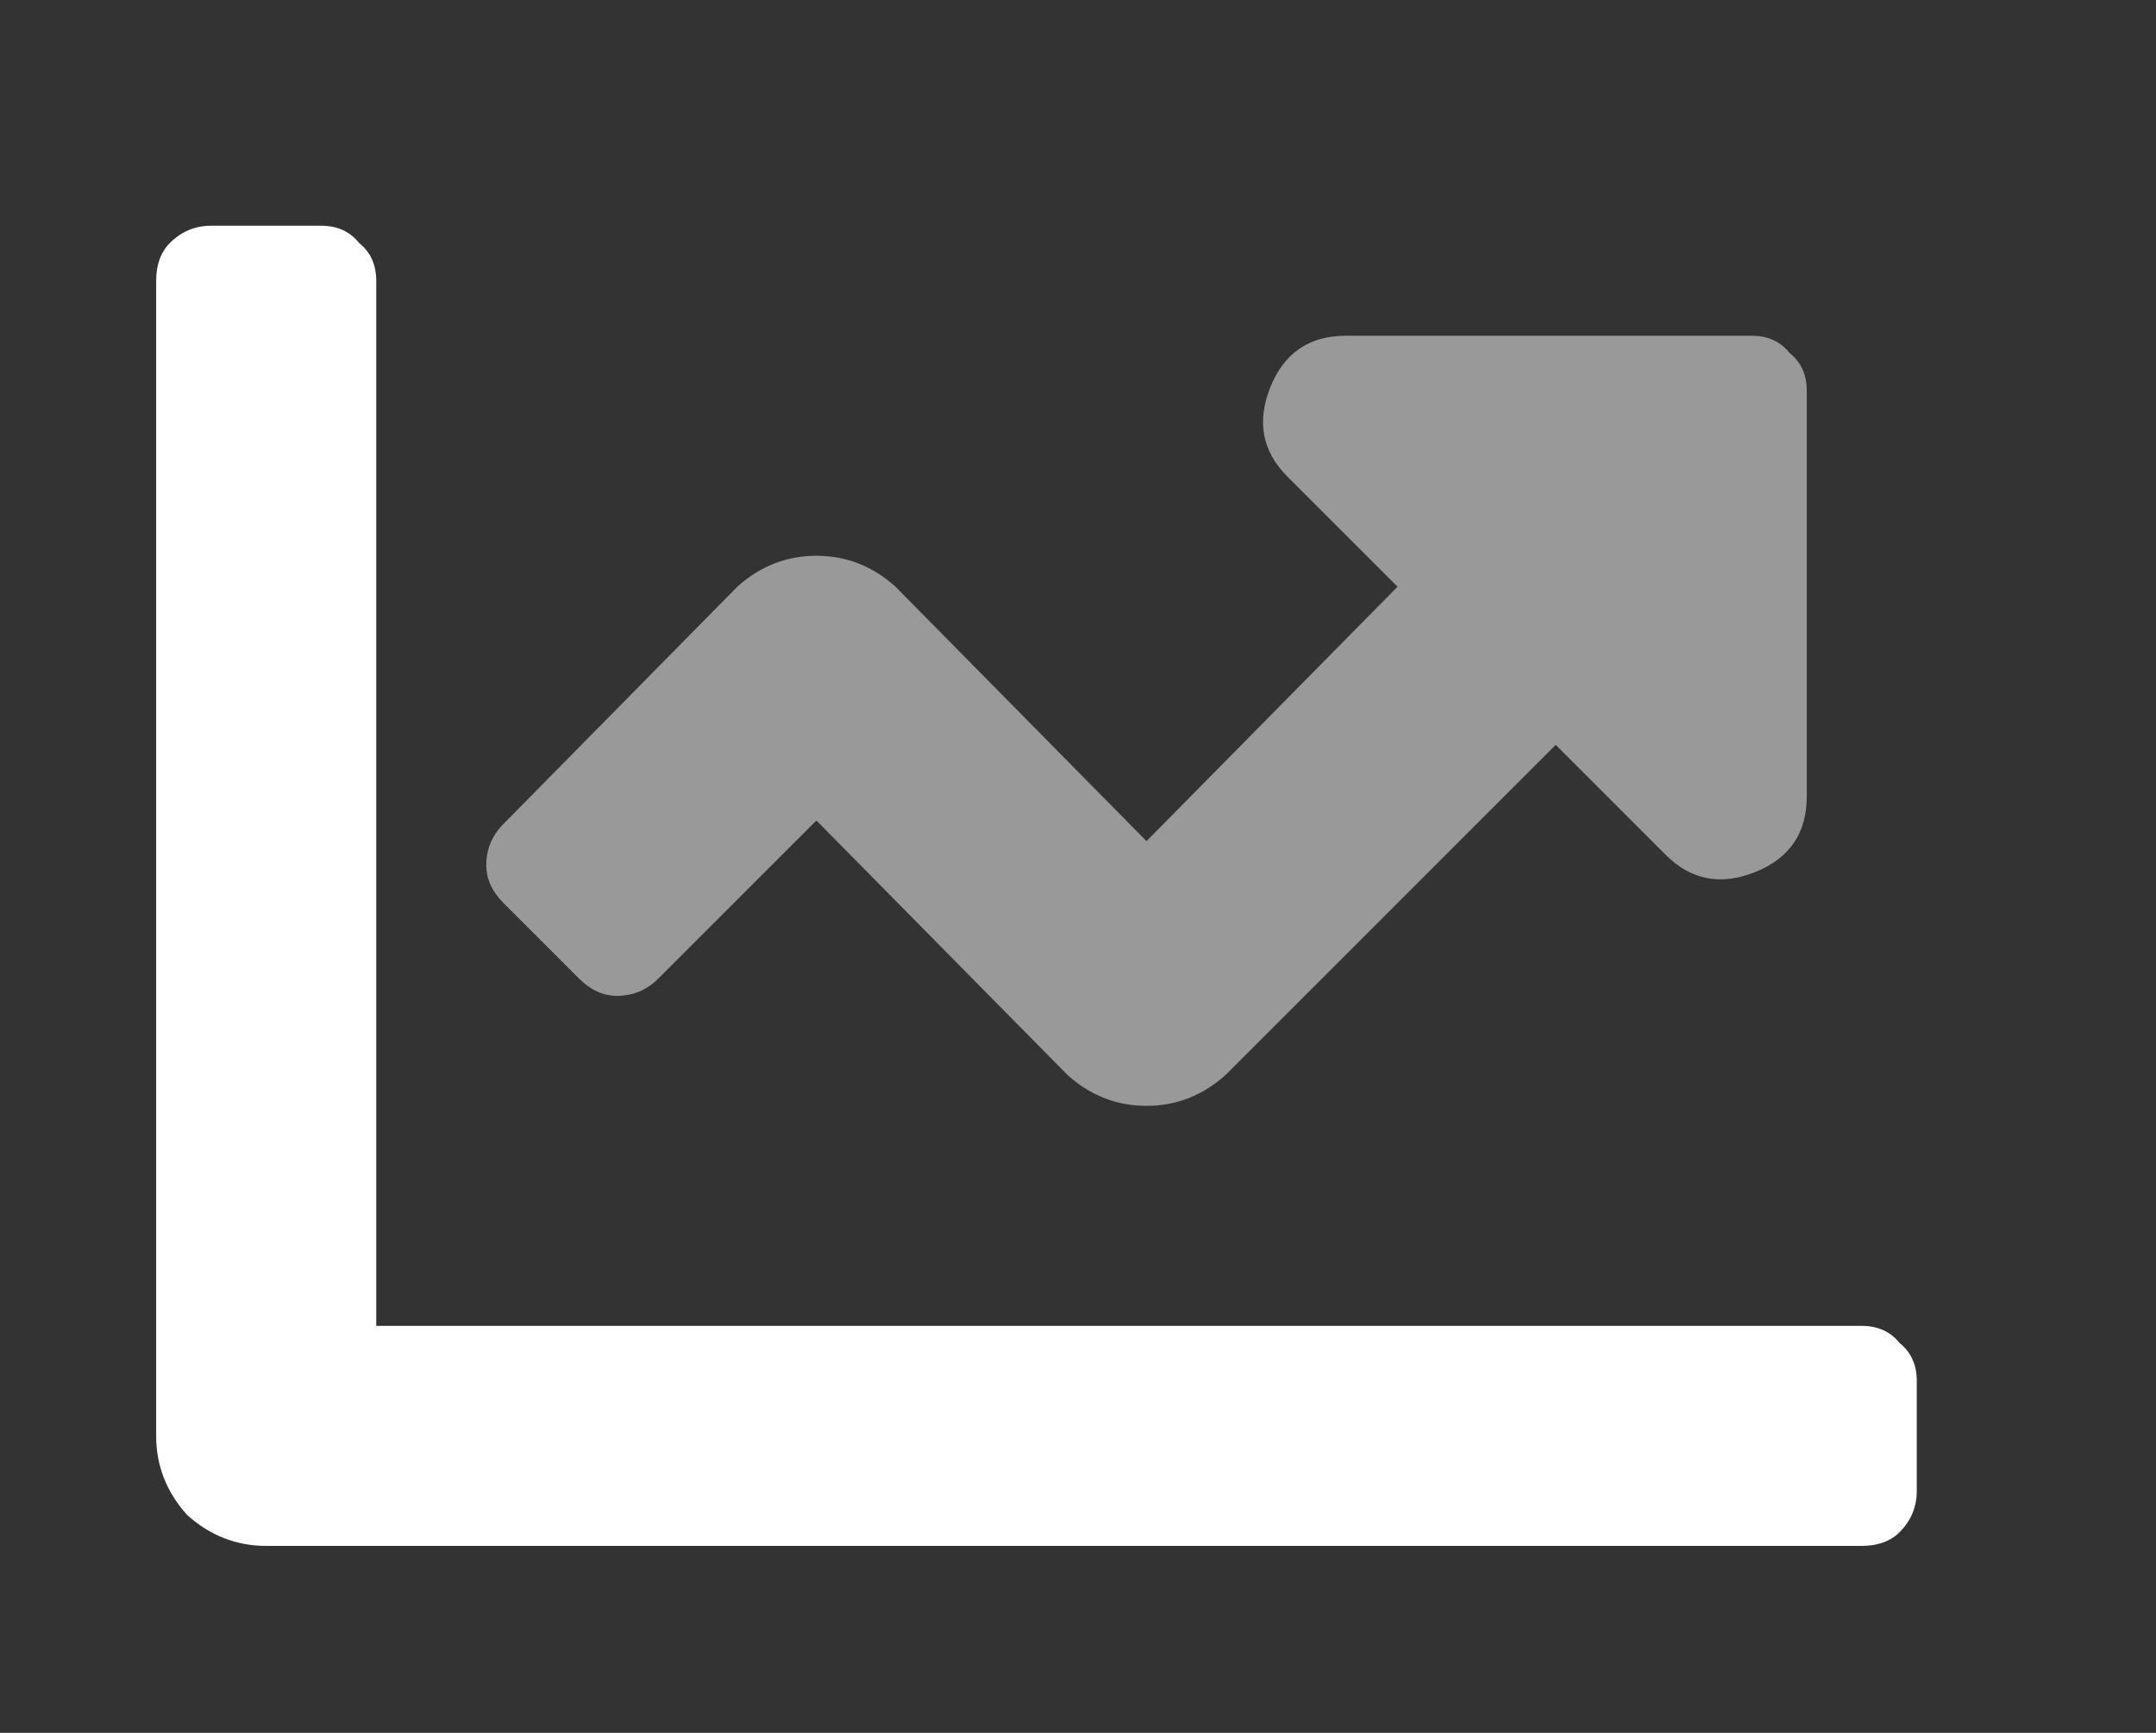
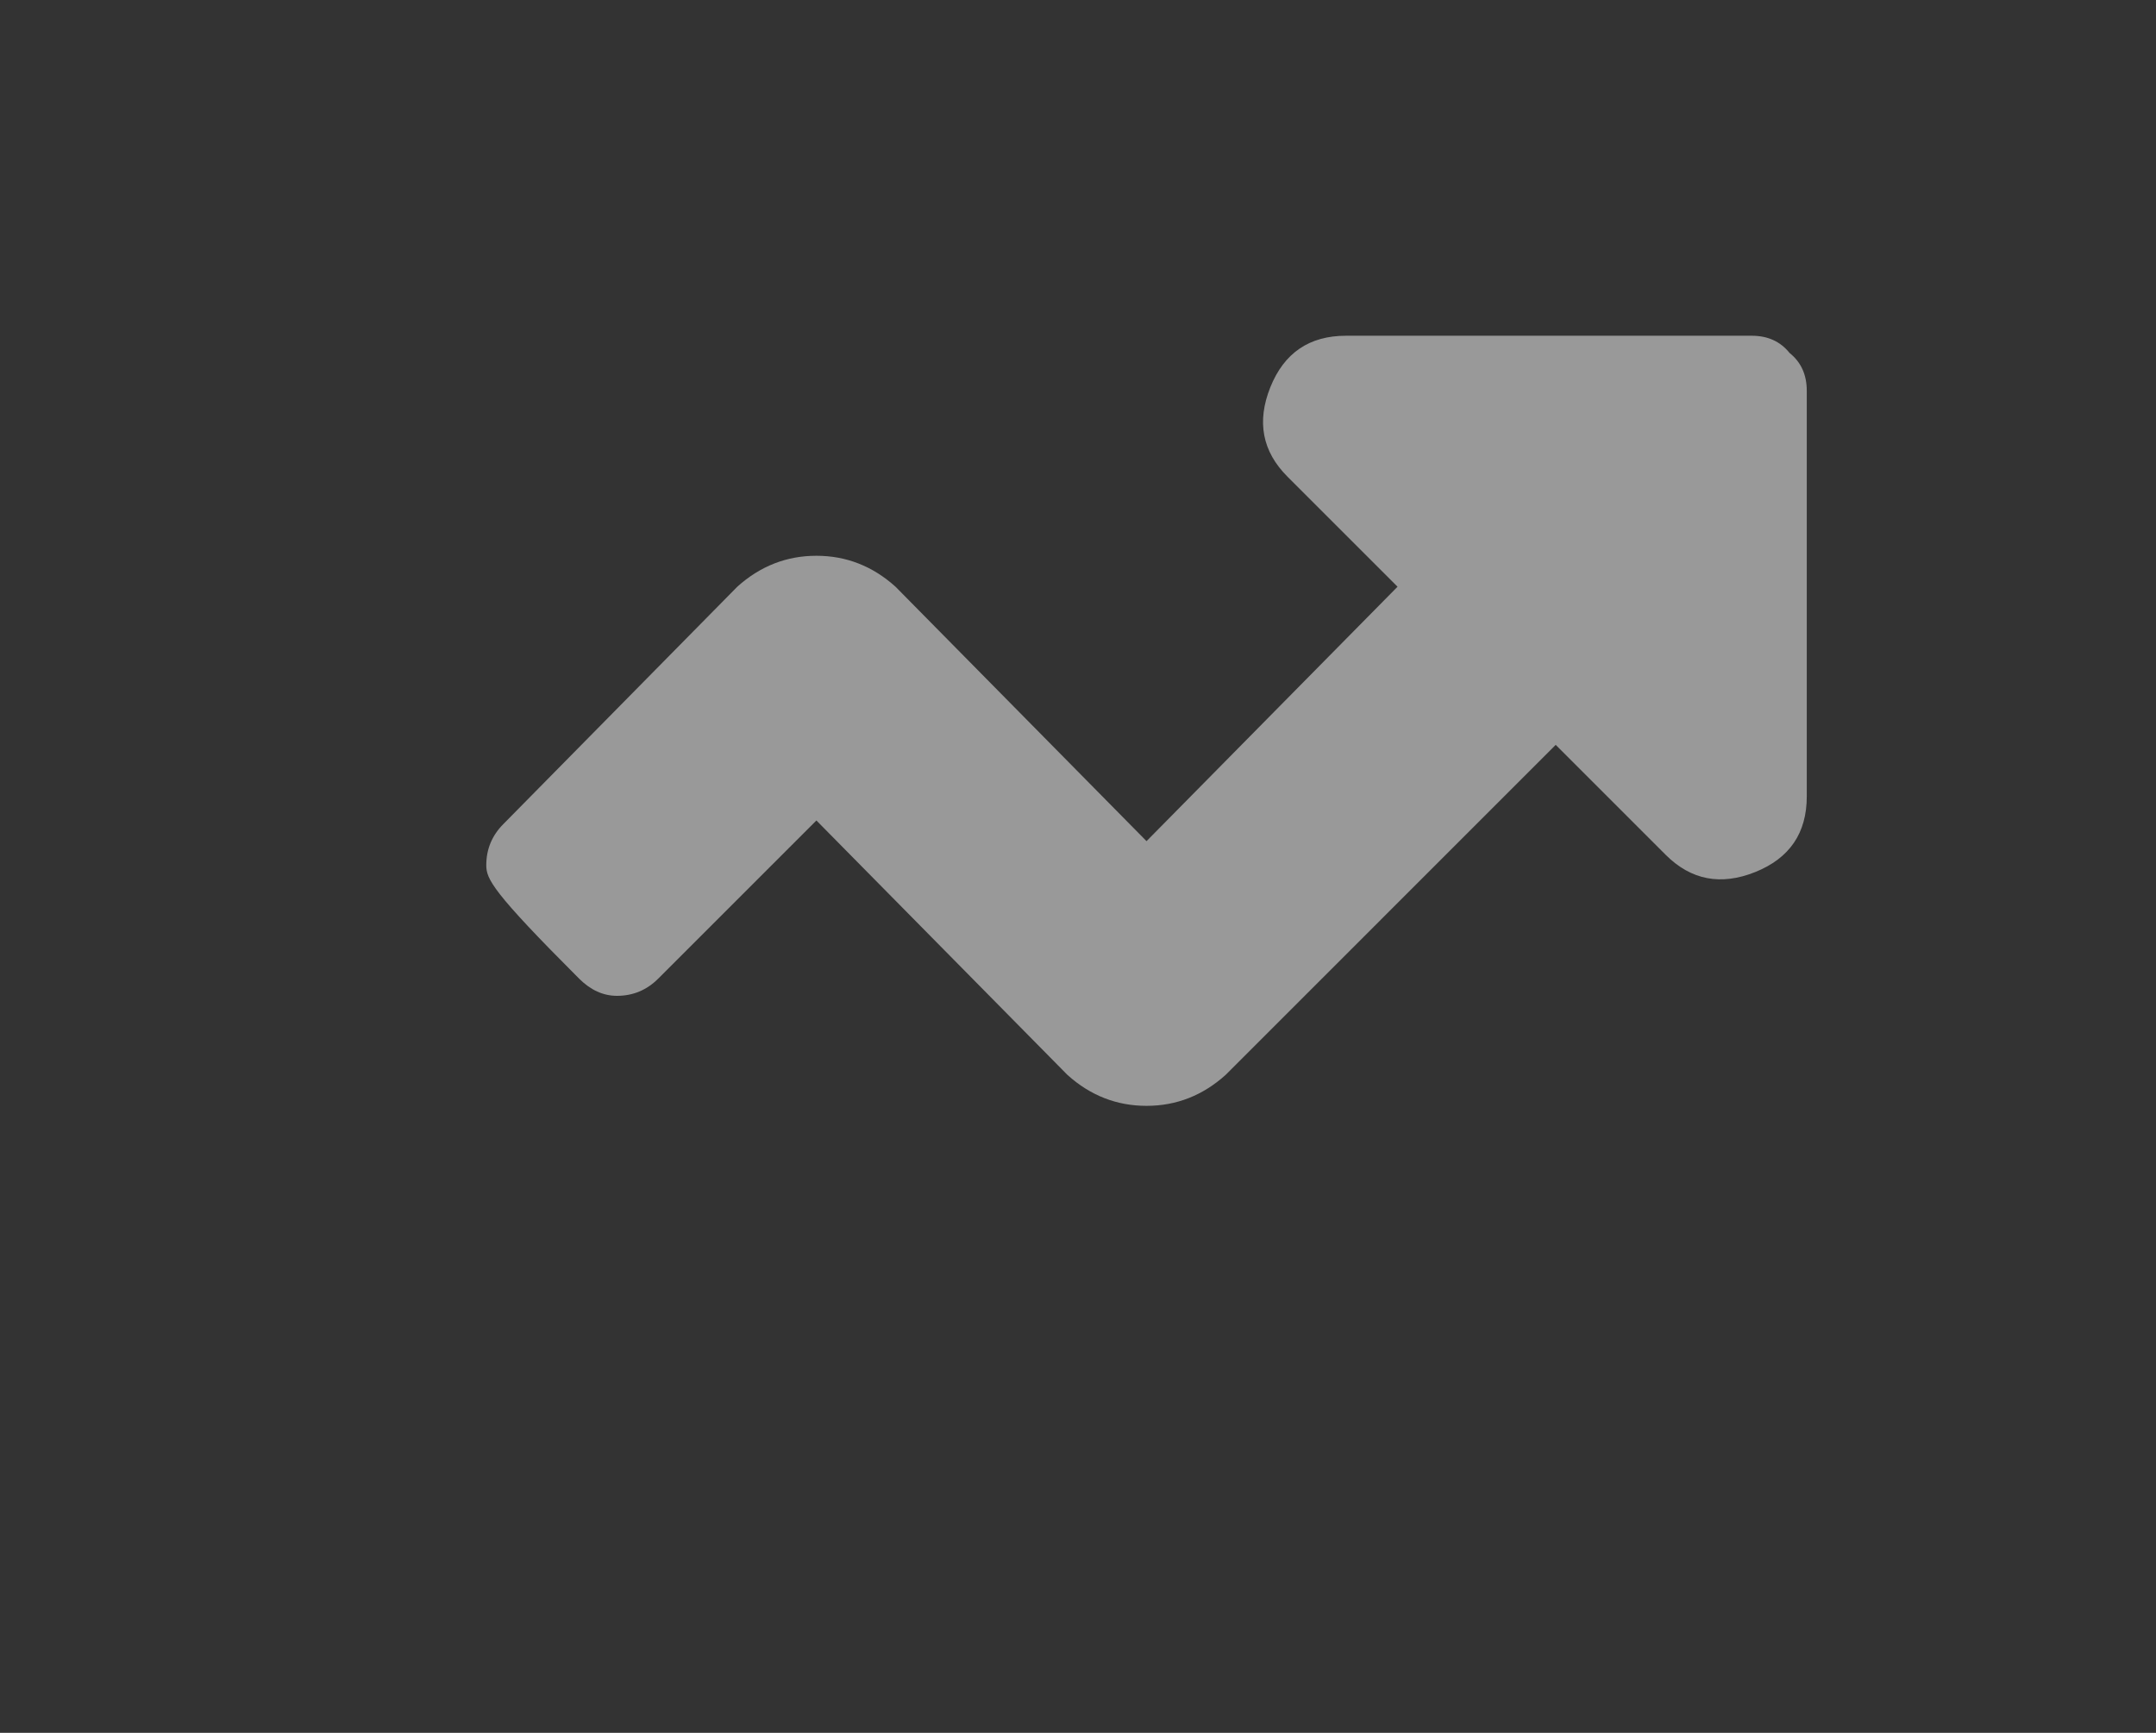
<svg xmlns="http://www.w3.org/2000/svg" width="51" height="41" viewBox="0 0 51 41" fill="none">
  <rect x="0" y="0" width="51" height="41" fill="#333333" stroke="none" />
-   <path d="M45.341 32.672V35.275C45.341 35.655 45.206 35.98 44.935 36.251C44.718 36.468 44.419 36.577 44.04 36.577H6.297C5.592 36.577 4.969 36.333 4.426 35.845C3.938 35.302 3.694 34.679 3.694 33.974V6.643C3.694 6.263 3.803 5.965 4.02 5.748C4.291 5.477 4.616 5.341 4.996 5.341H7.599C7.978 5.341 8.277 5.477 8.494 5.748C8.765 5.965 8.9 6.263 8.9 6.643V31.371H44.04C44.419 31.371 44.718 31.506 44.935 31.777C45.206 31.994 45.341 32.293 45.341 32.672Z" fill="white" />
-   <path d="M42.739 9.246V18.844C42.739 19.712 42.332 20.308 41.518 20.634C40.705 20.959 40 20.823 39.403 20.227L36.8 17.624L28.992 25.433C28.449 25.921 27.826 26.165 27.121 26.165C26.416 26.165 25.792 25.921 25.25 25.433L19.312 19.413L15.57 23.155C15.299 23.426 14.974 23.562 14.594 23.562C14.269 23.562 13.97 23.426 13.699 23.155L11.91 21.366C11.639 21.095 11.503 20.796 11.503 20.471C11.503 20.091 11.639 19.766 11.91 19.495L17.441 13.882C17.983 13.394 18.607 13.15 19.312 13.15C20.017 13.15 20.641 13.394 21.183 13.882L27.121 19.902L33.059 13.882L30.456 11.279C29.859 10.683 29.724 9.978 30.049 9.164C30.375 8.351 30.971 7.944 31.839 7.944H41.437C41.817 7.944 42.115 8.08 42.332 8.351C42.603 8.568 42.739 8.866 42.739 9.246Z" fill="white" fill-opacity="0.5" />
+   <path d="M42.739 9.246V18.844C42.739 19.712 42.332 20.308 41.518 20.634C40.705 20.959 40 20.823 39.403 20.227L36.8 17.624L28.992 25.433C28.449 25.921 27.826 26.165 27.121 26.165C26.416 26.165 25.792 25.921 25.25 25.433L19.312 19.413L15.57 23.155C15.299 23.426 14.974 23.562 14.594 23.562C14.269 23.562 13.97 23.426 13.699 23.155C11.639 21.095 11.503 20.796 11.503 20.471C11.503 20.091 11.639 19.766 11.91 19.495L17.441 13.882C17.983 13.394 18.607 13.15 19.312 13.15C20.017 13.15 20.641 13.394 21.183 13.882L27.121 19.902L33.059 13.882L30.456 11.279C29.859 10.683 29.724 9.978 30.049 9.164C30.375 8.351 30.971 7.944 31.839 7.944H41.437C41.817 7.944 42.115 8.08 42.332 8.351C42.603 8.568 42.739 8.866 42.739 9.246Z" fill="white" fill-opacity="0.5" />
</svg>